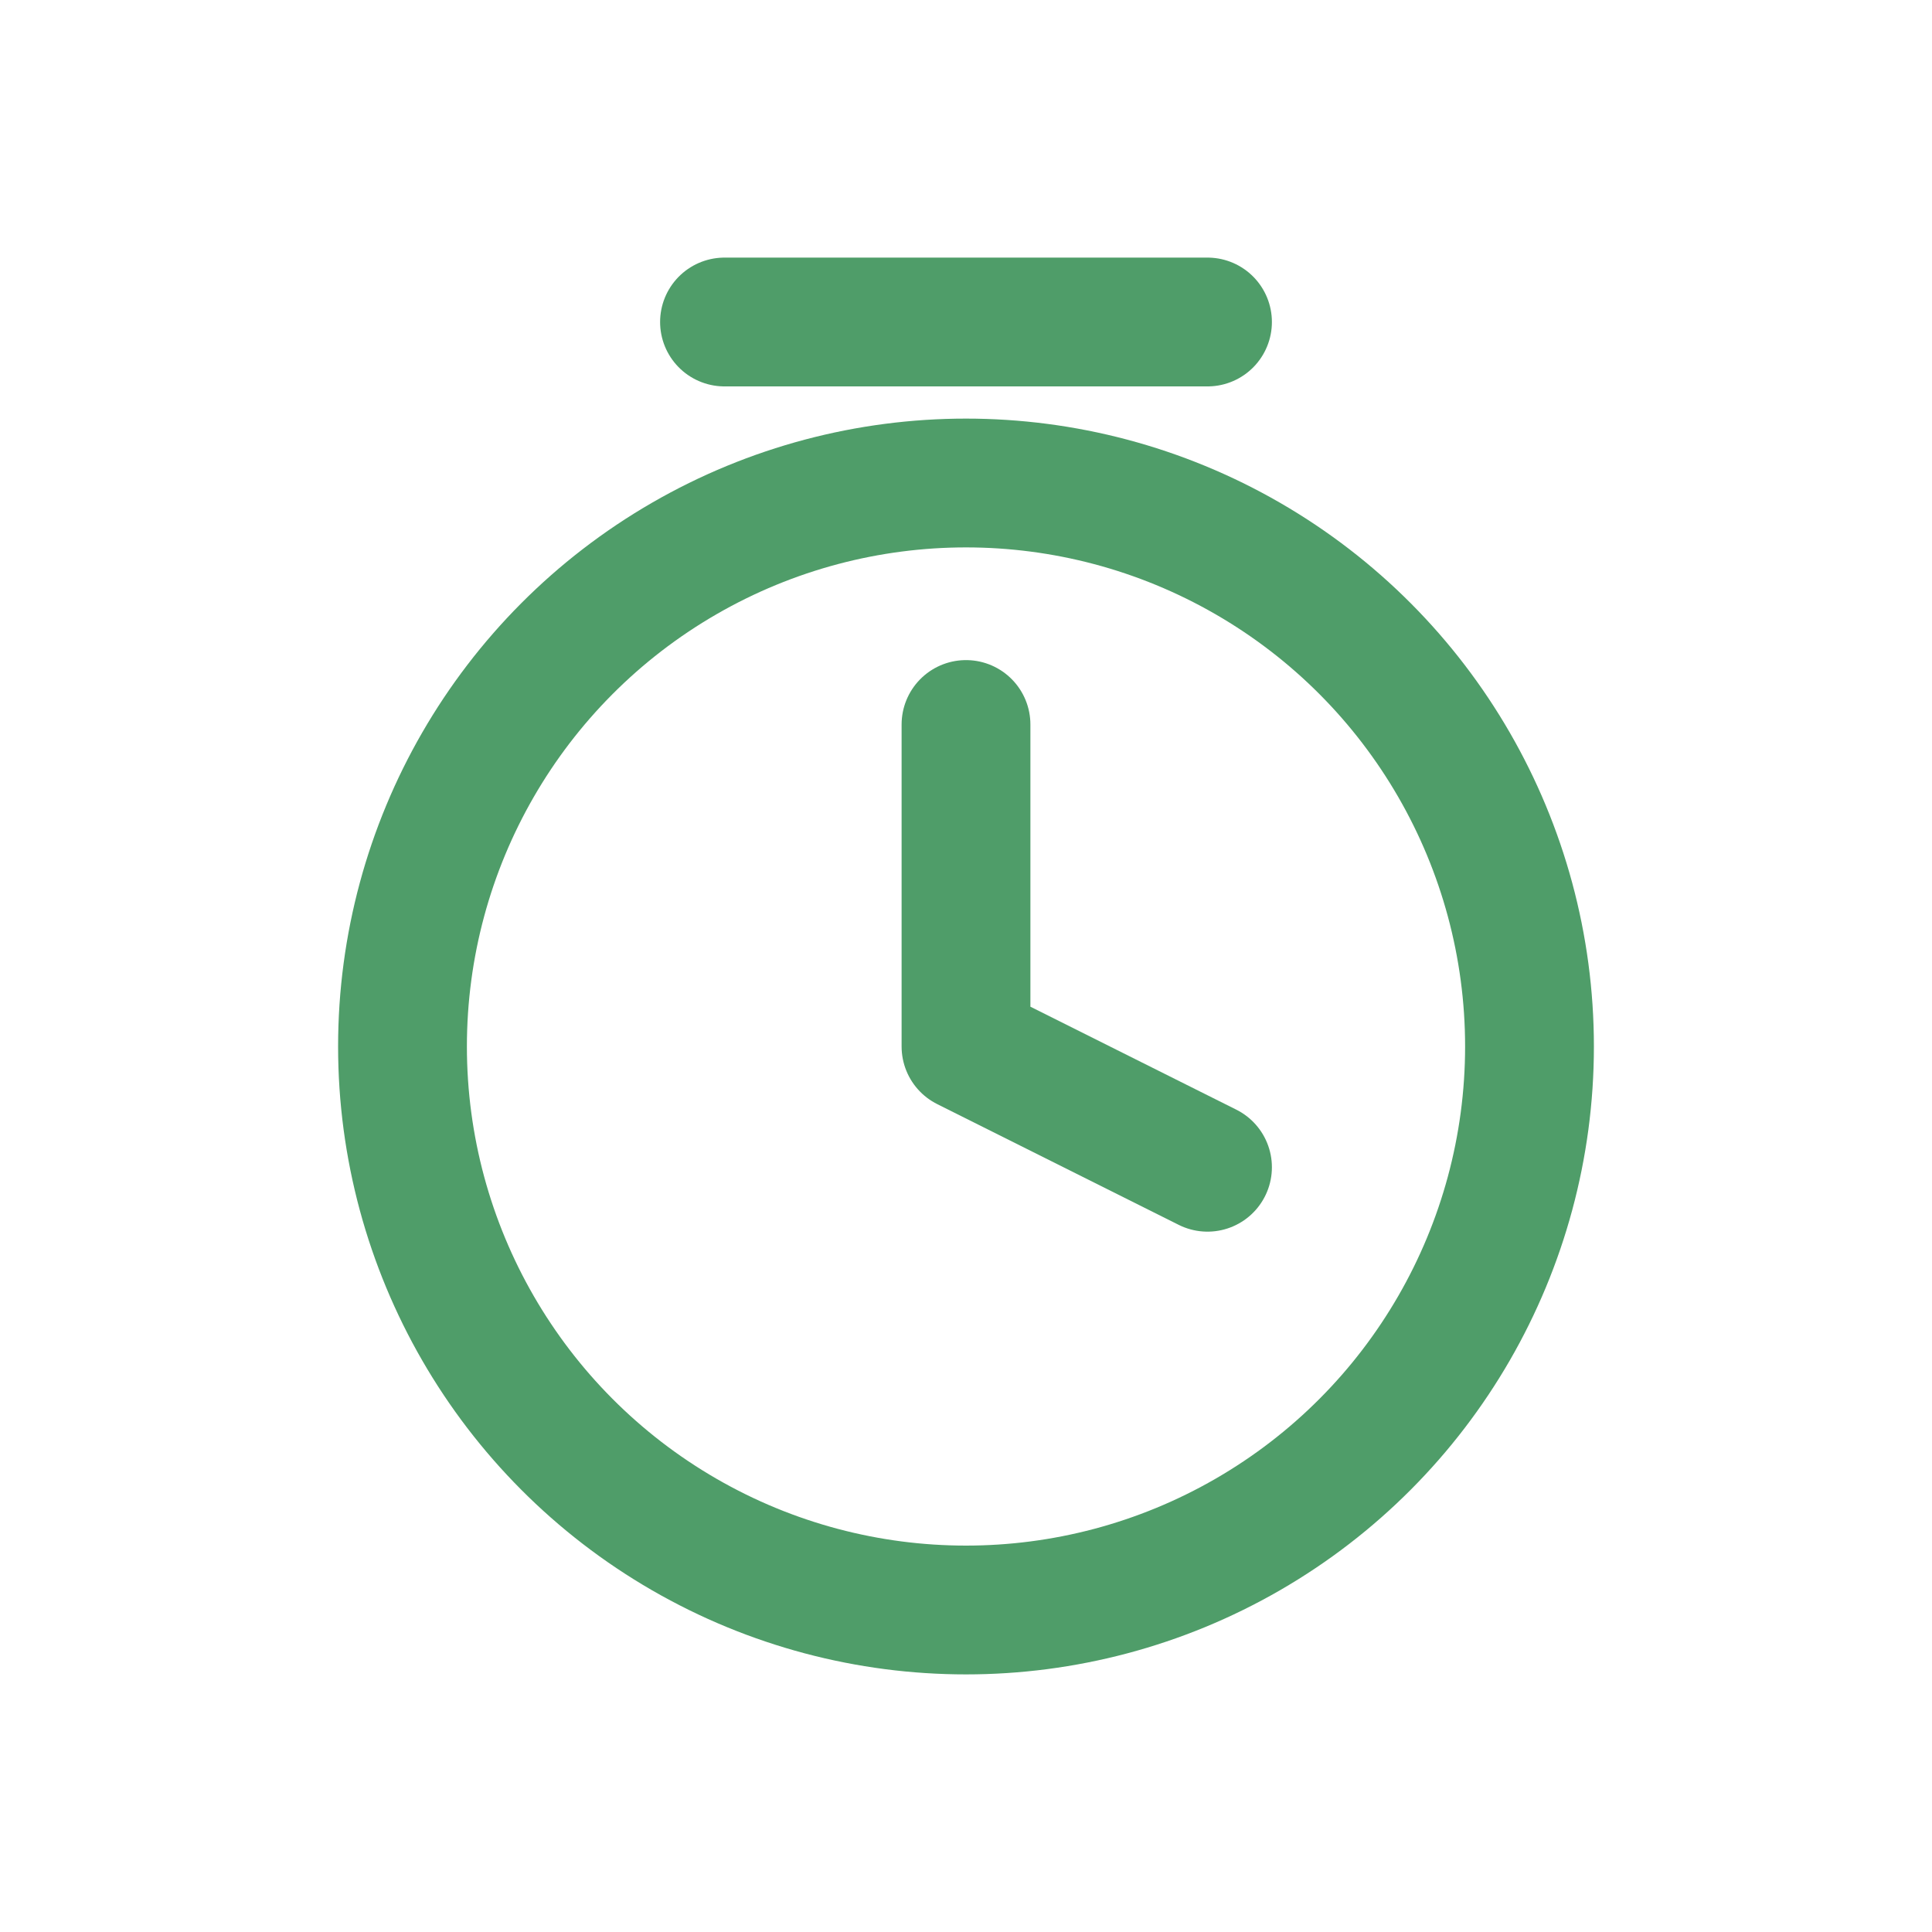
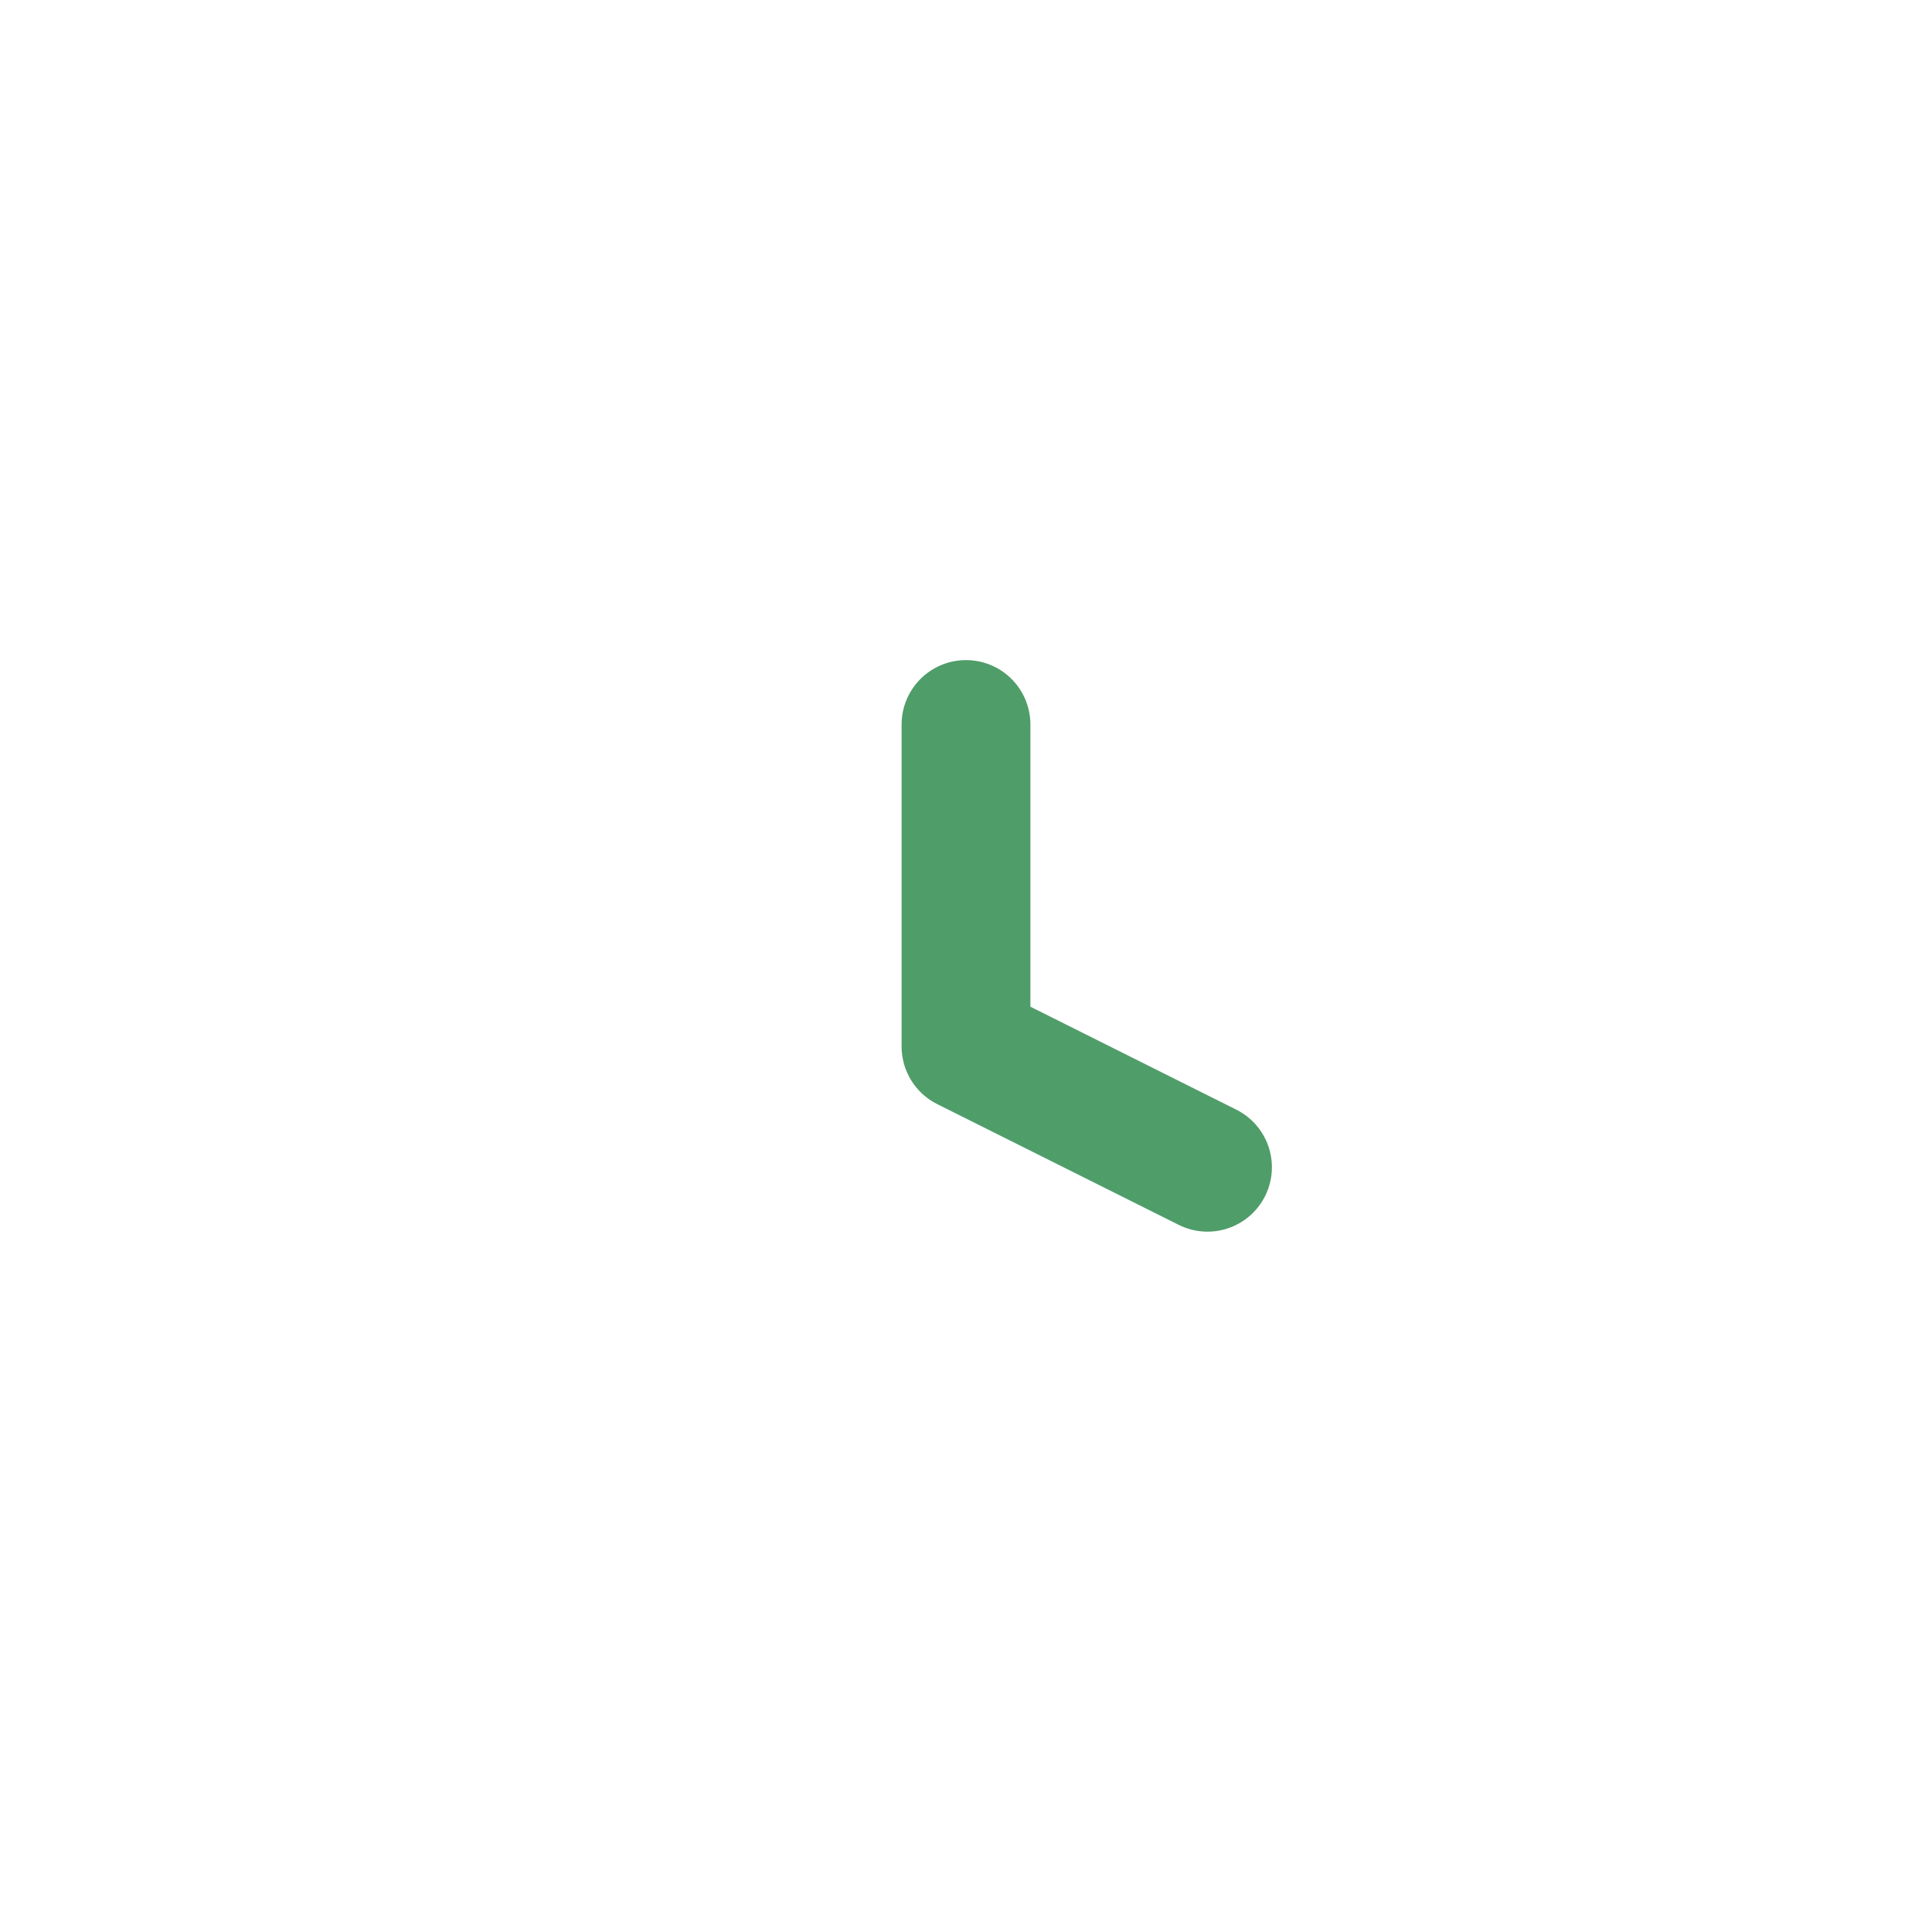
<svg xmlns="http://www.w3.org/2000/svg" width="24" height="24" viewBox="0 0 24 24" fill="none">
-   <circle cx="12" cy="13" r="7" stroke="#4f9d69" stroke-width="1.6" stroke-linecap="round" stroke-linejoin="round" />
  <path d="M12 9v4l3 1.5" stroke="#4f9d69" stroke-width="1.6" stroke-linecap="round" stroke-linejoin="round" />
-   <path d="M9 4h6" stroke="#4f9d69" stroke-width="1.6" stroke-linecap="round" />
</svg>